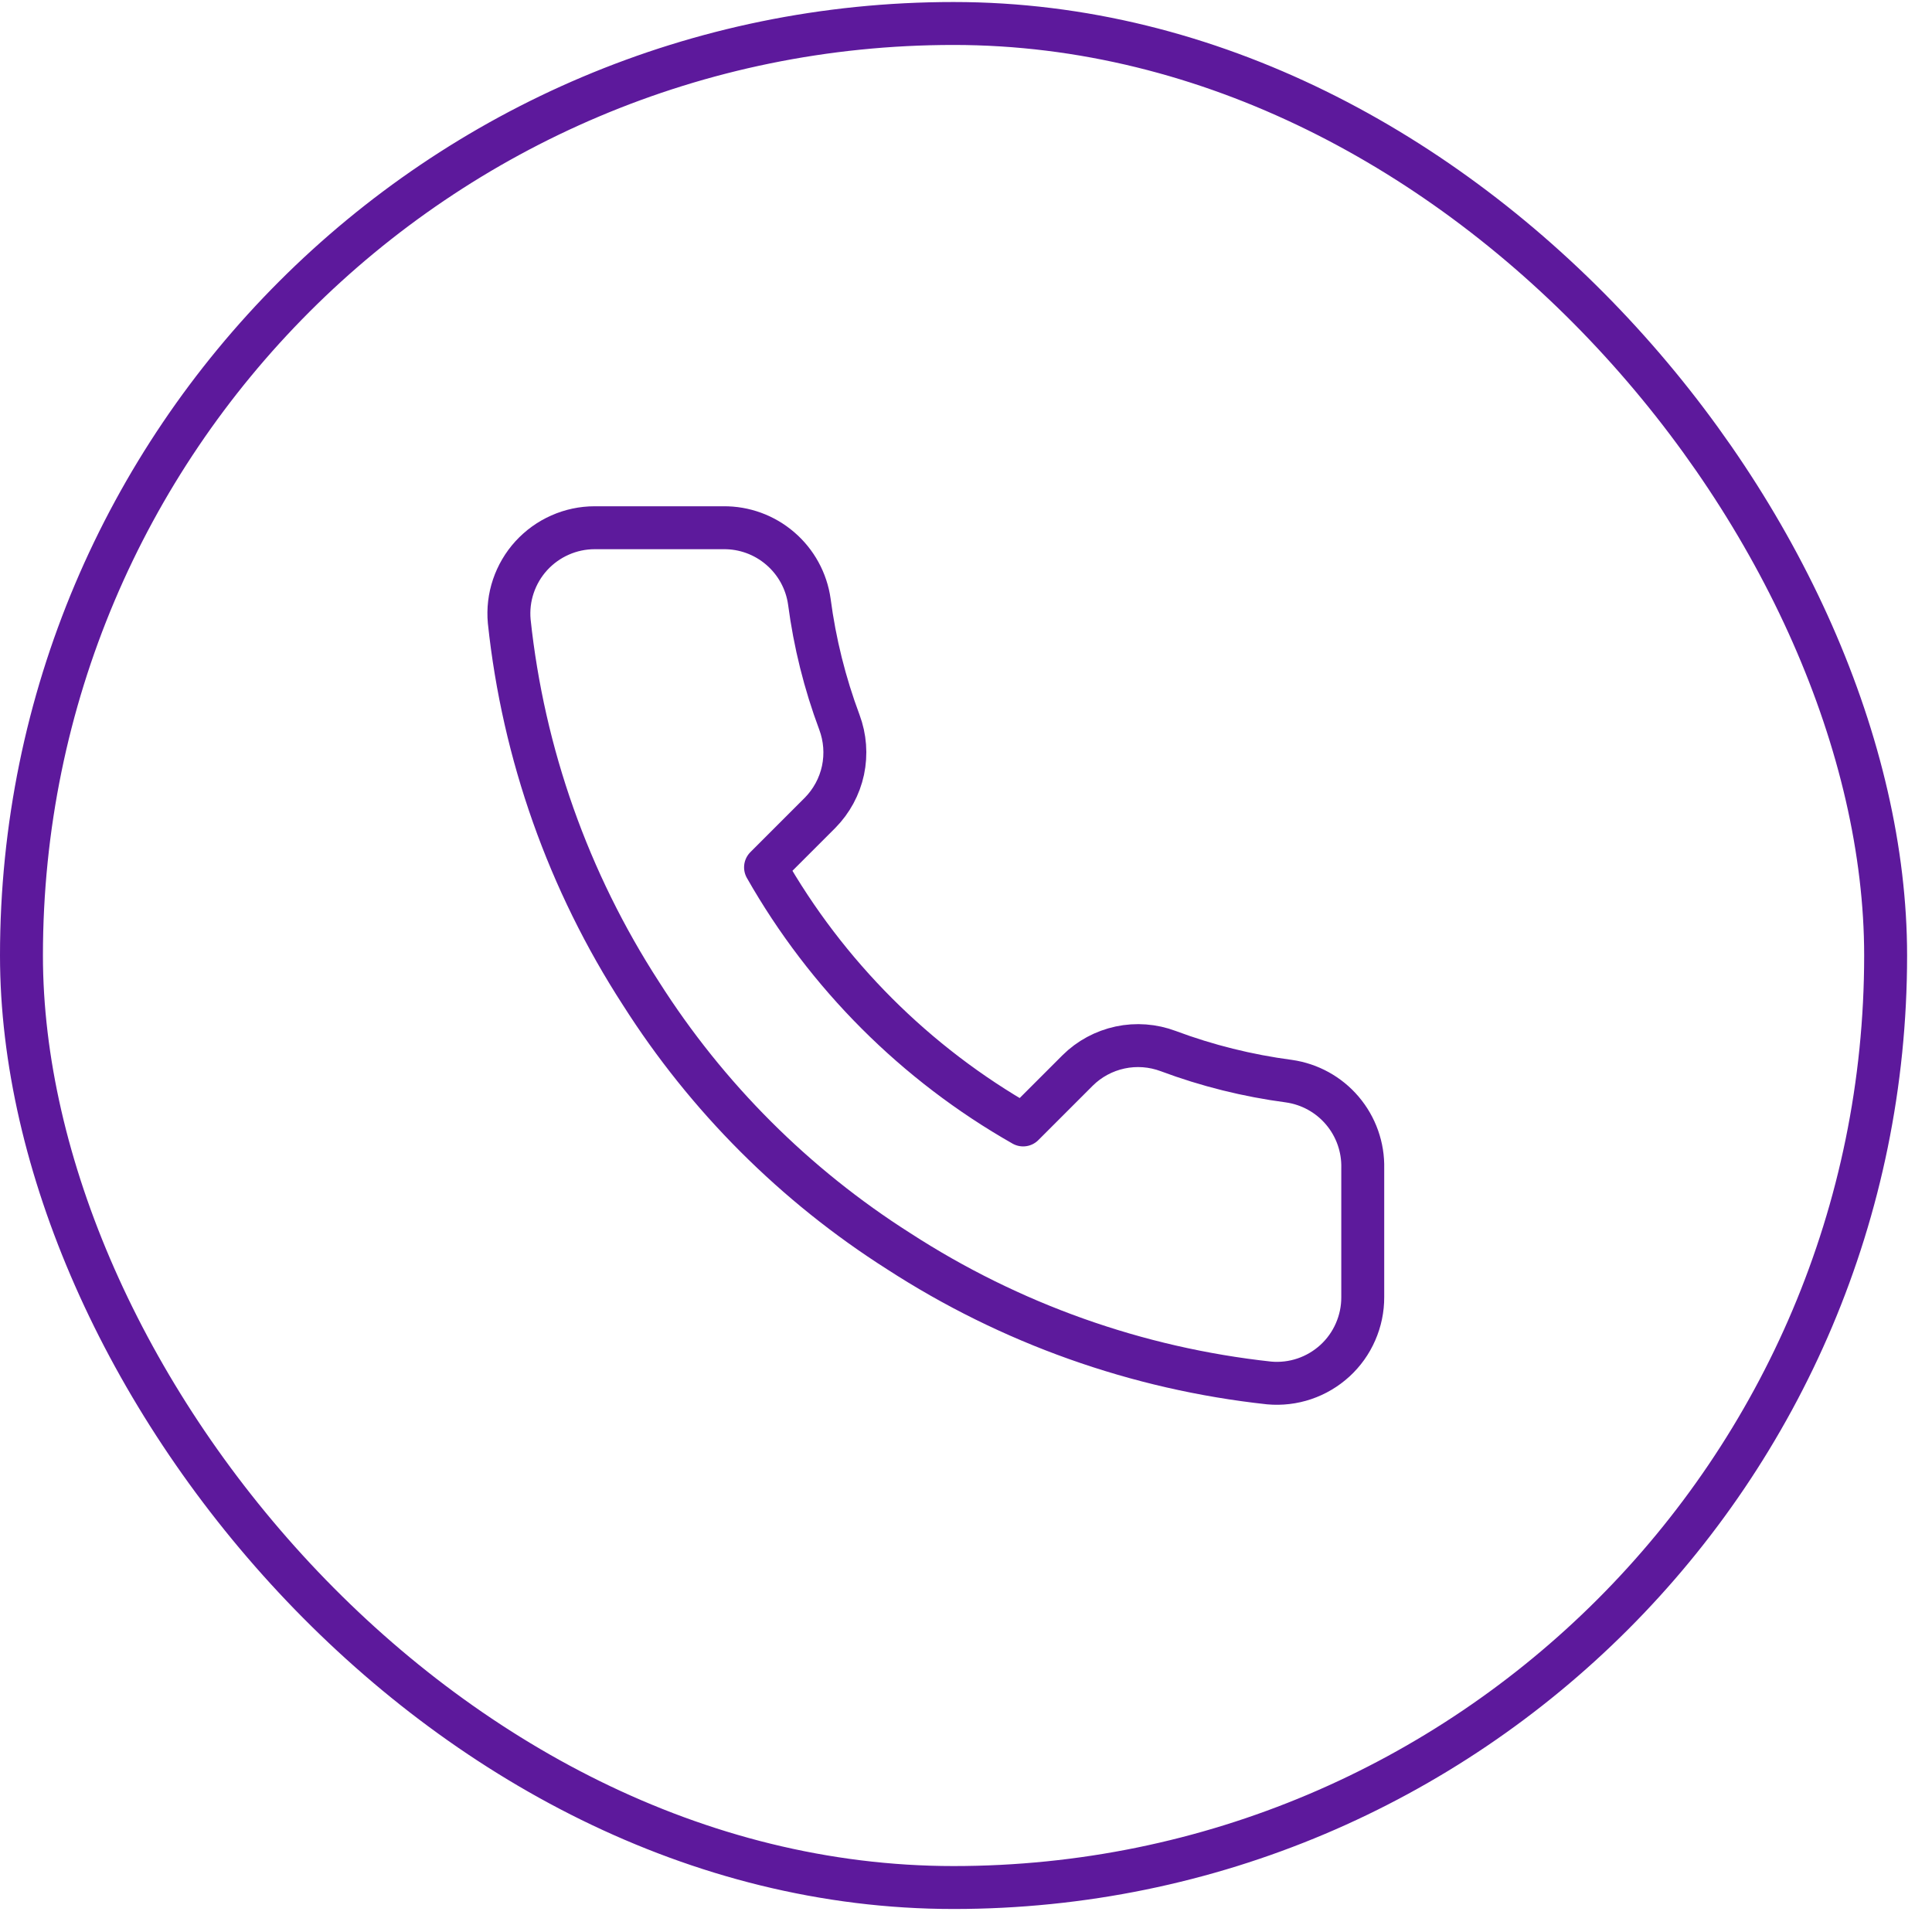
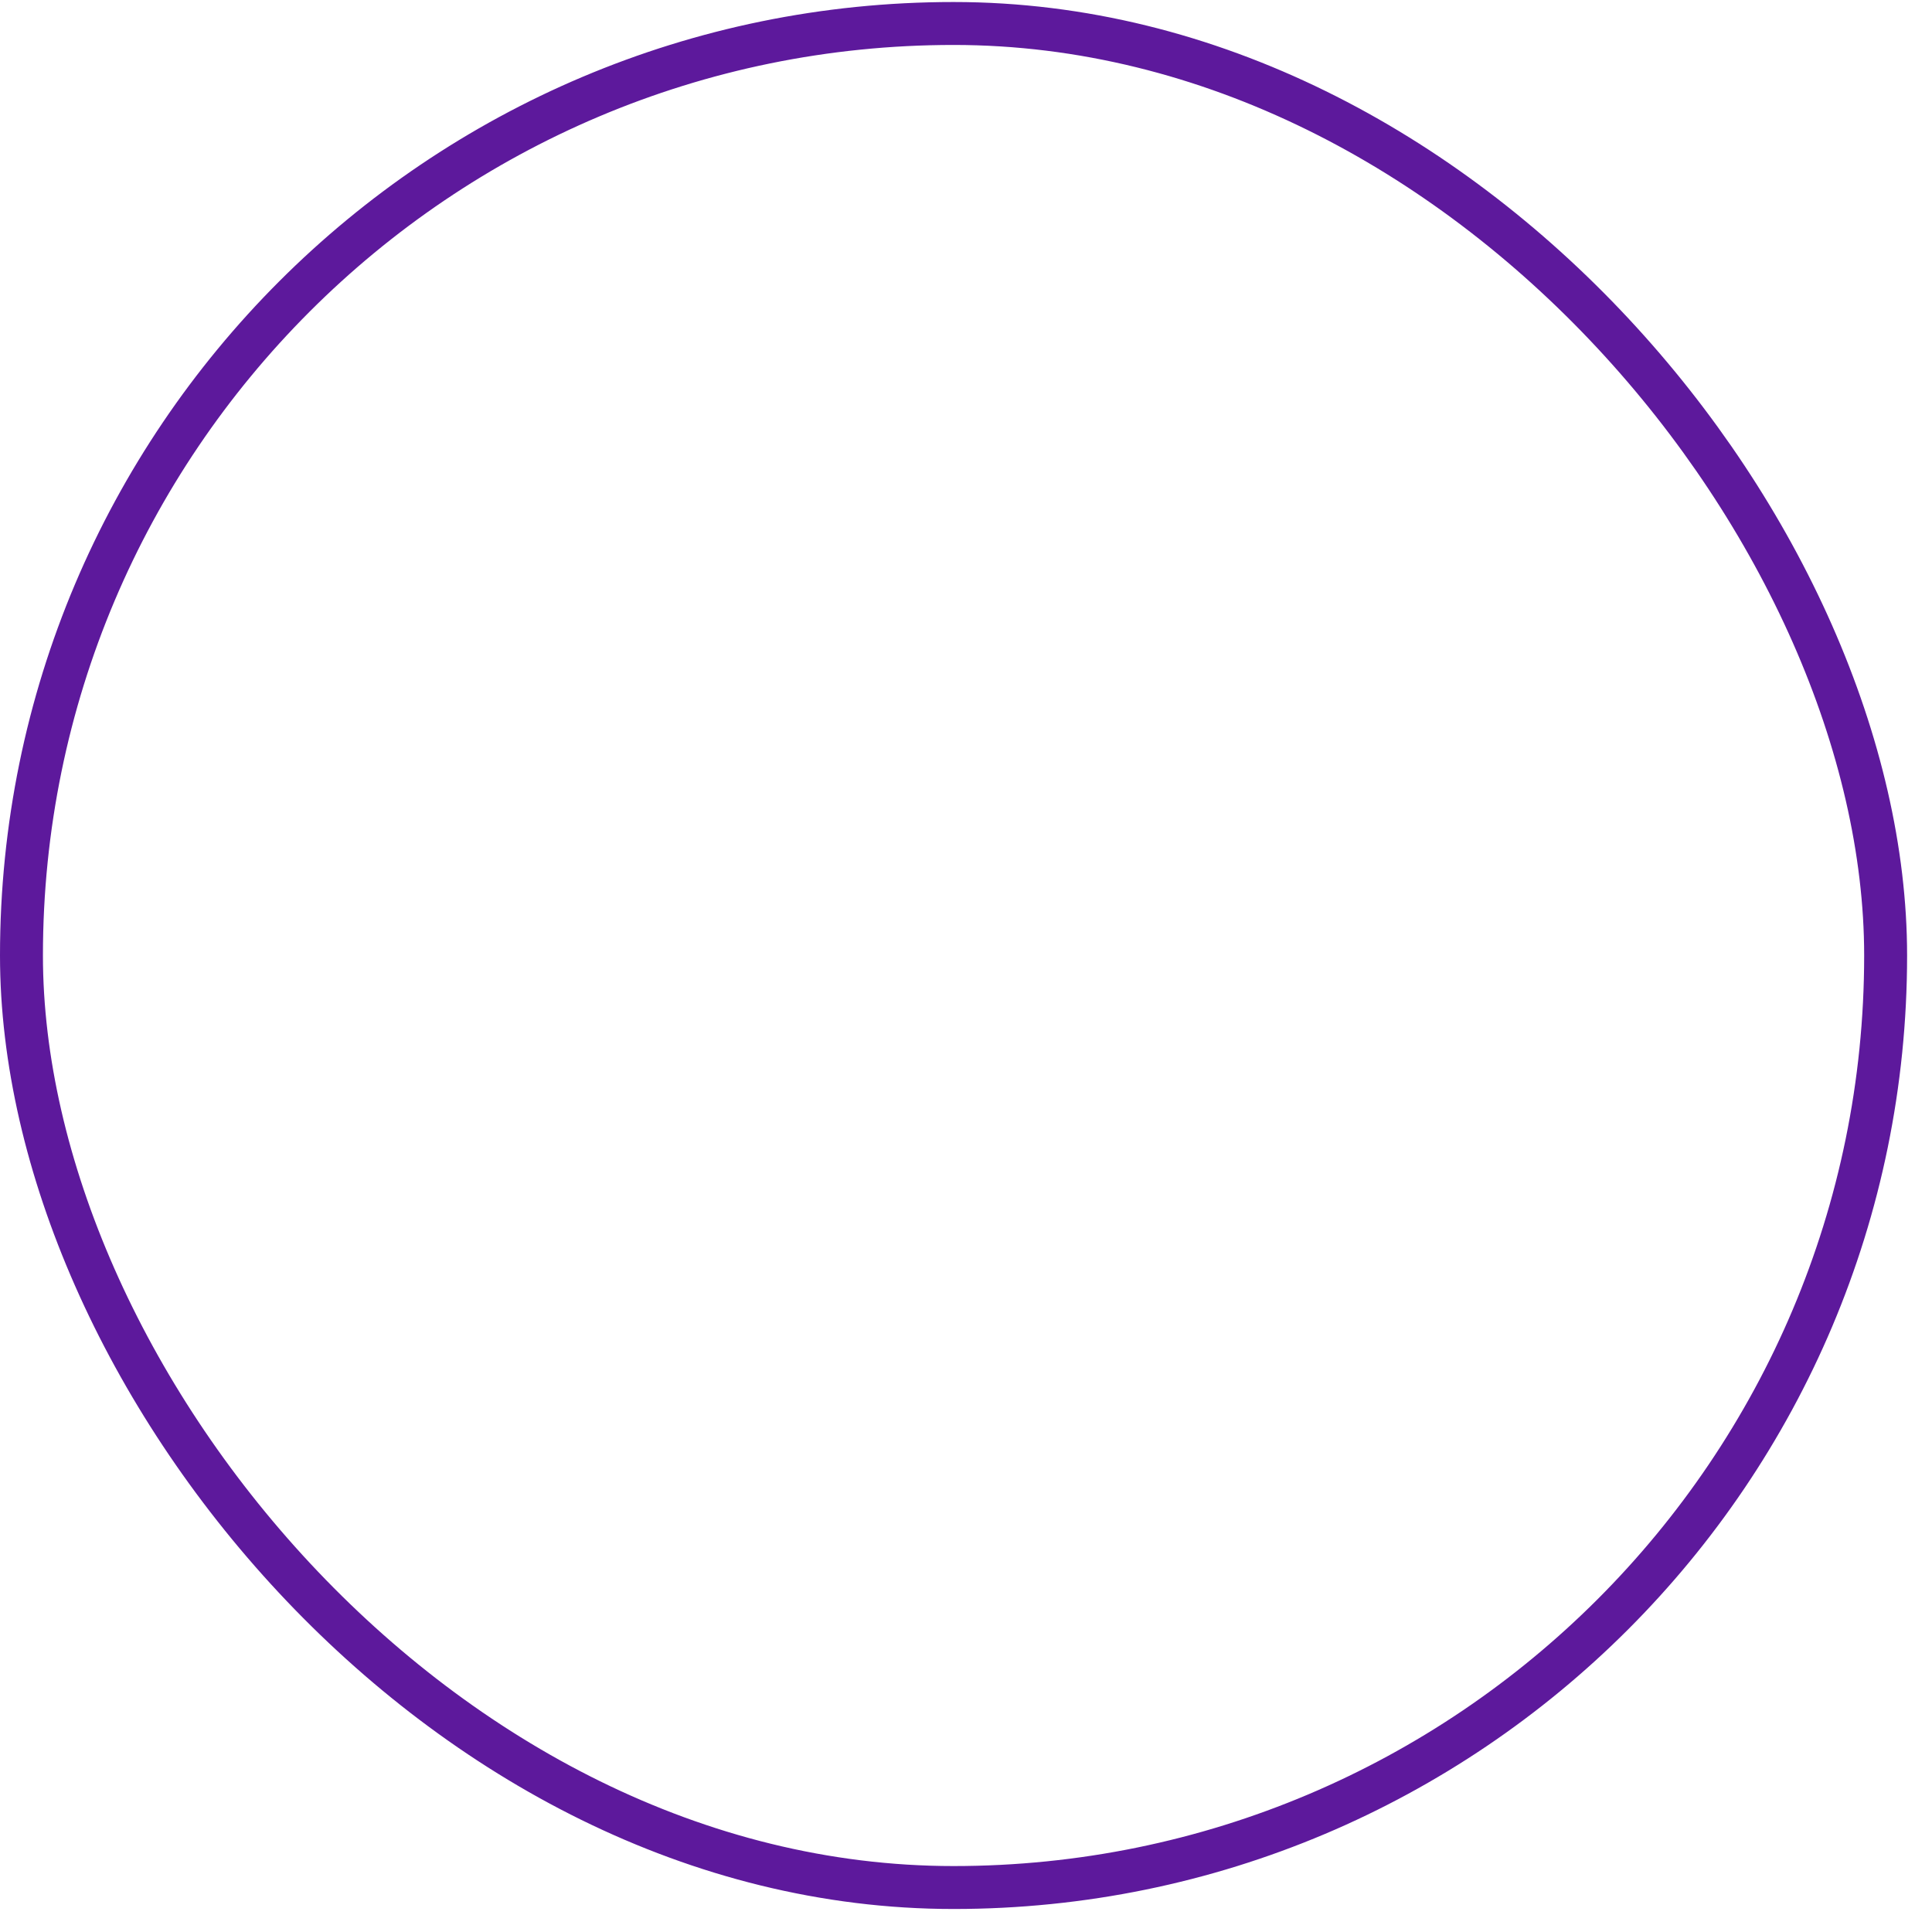
<svg xmlns="http://www.w3.org/2000/svg" width="45" height="45" viewBox="0 0 45 45" fill="none">
  <rect x="0.5" y="0.547" width="43.42" height="43.417" rx="21.709" stroke="#5D199C" />
-   <path d="M31.741 27.212V30.212C31.742 30.491 31.685 30.766 31.573 31.021C31.462 31.277 31.298 31.506 31.093 31.694C30.887 31.882 30.645 32.026 30.381 32.115C30.118 32.204 29.838 32.237 29.561 32.212C26.483 31.878 23.528 30.826 20.931 29.142C18.515 27.607 16.466 25.558 14.931 23.142C13.241 20.533 12.189 17.563 11.861 14.472C11.836 14.196 11.868 13.917 11.957 13.654C12.046 13.391 12.188 13.149 12.375 12.944C12.563 12.739 12.79 12.575 13.044 12.463C13.298 12.35 13.573 12.292 13.851 12.292H16.851C17.336 12.287 17.806 12.459 18.174 12.776C18.542 13.092 18.783 13.531 18.851 14.012C18.977 14.972 19.212 15.915 19.551 16.822C19.685 17.18 19.714 17.569 19.635 17.943C19.555 18.317 19.369 18.66 19.101 18.932L17.831 20.202C19.254 22.706 21.327 24.779 23.831 26.202L25.101 24.932C25.372 24.663 25.716 24.478 26.09 24.398C26.464 24.318 26.853 24.348 27.211 24.482C28.118 24.821 29.061 25.055 30.021 25.182C30.506 25.251 30.95 25.495 31.267 25.87C31.584 26.244 31.753 26.722 31.741 27.212Z" stroke="#5D1A9C" stroke-linecap="round" stroke-linejoin="round" />
</svg>